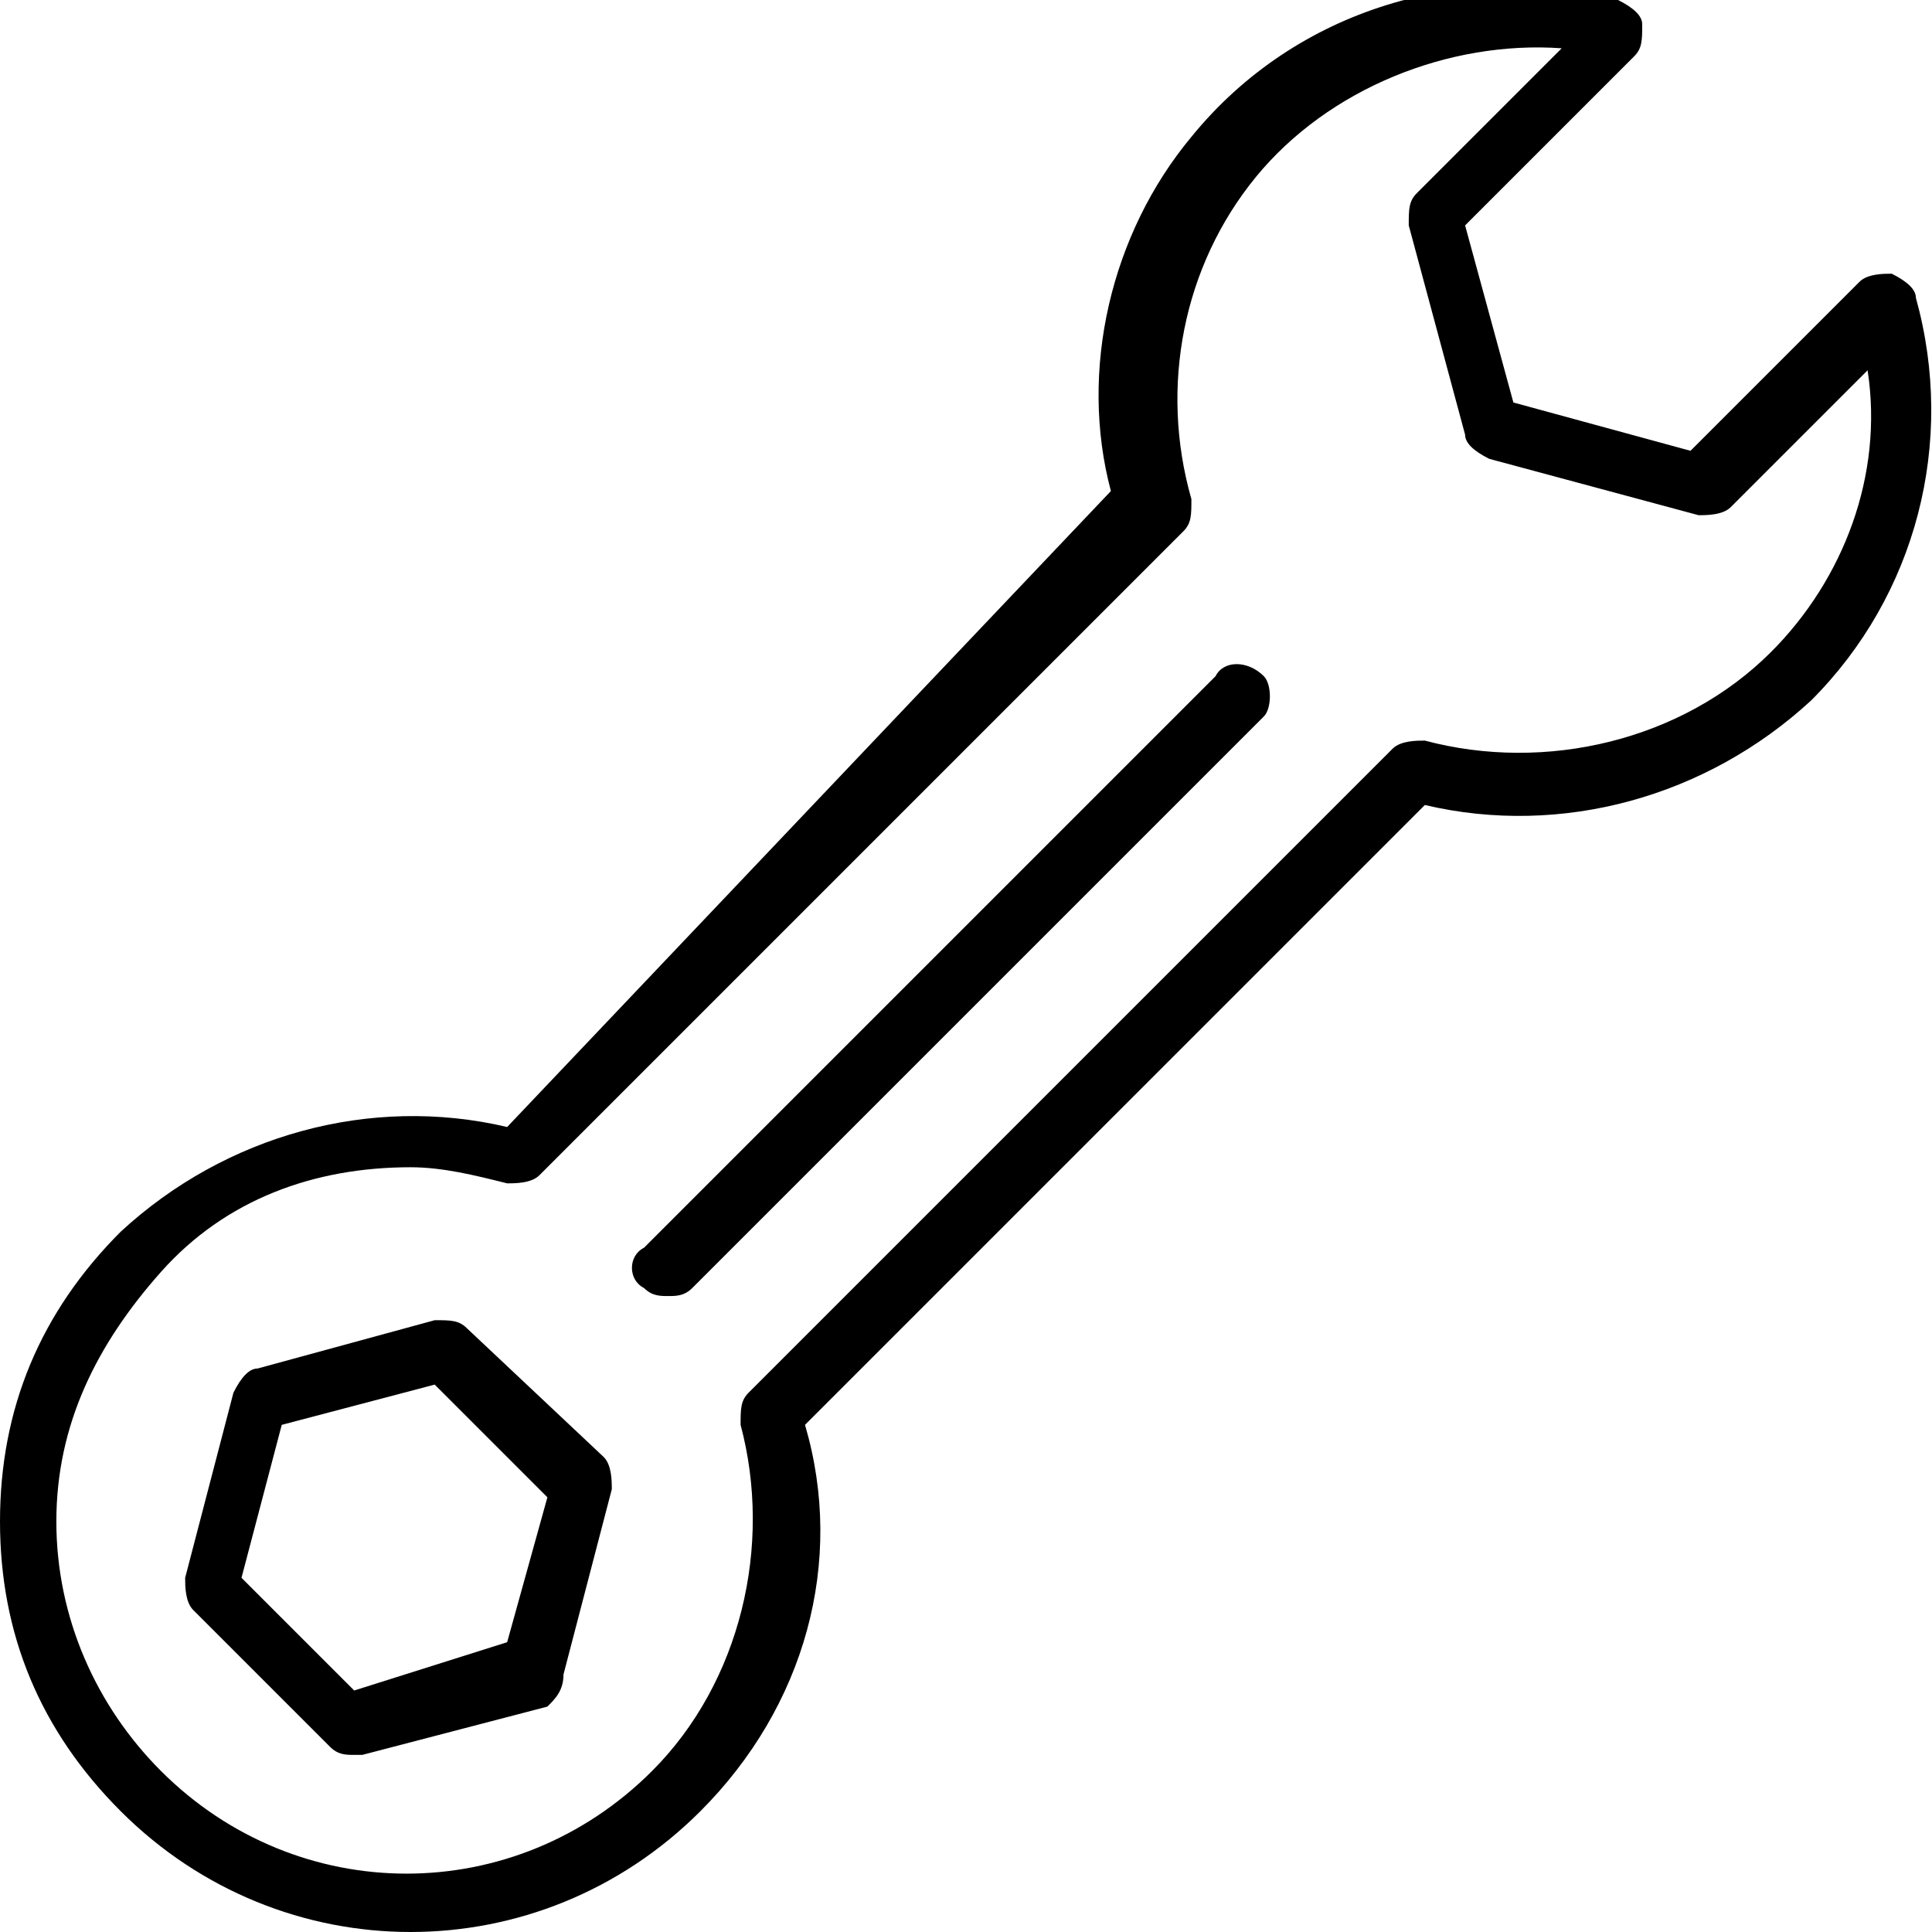
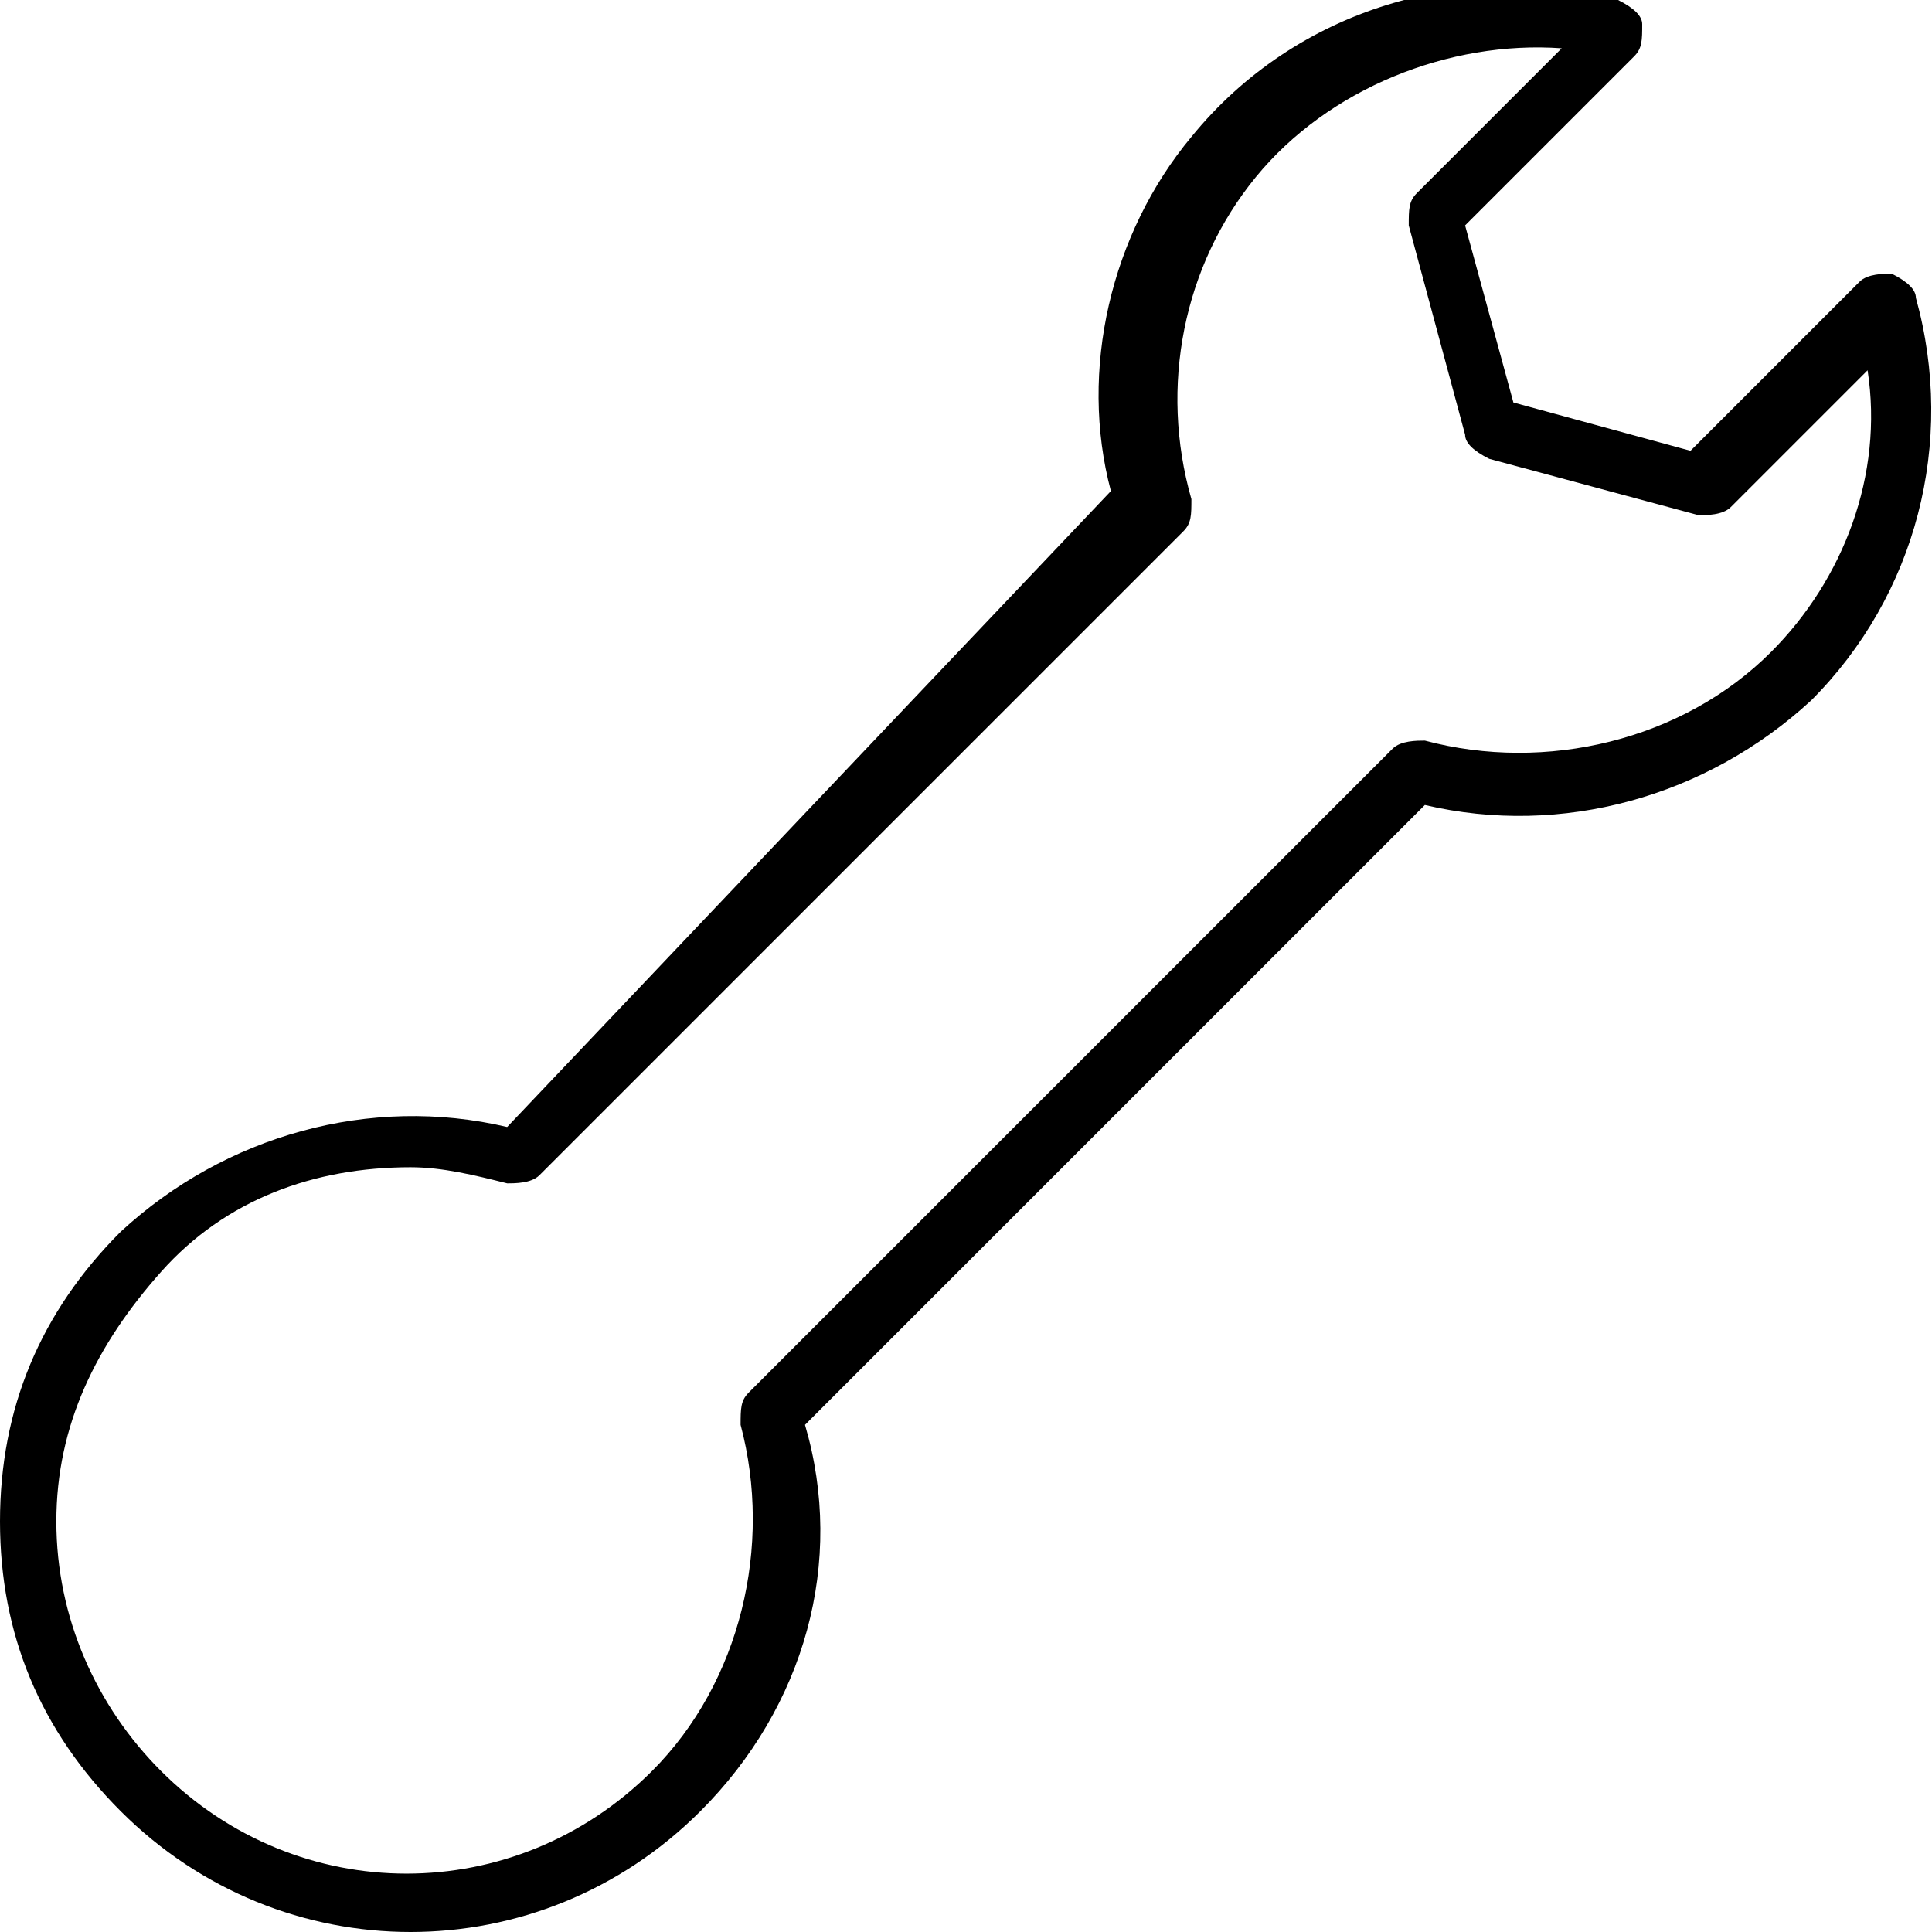
<svg xmlns="http://www.w3.org/2000/svg" version="1.1" id="Ebene_2_00000081622765085010765100000010139835582282706323_" x="0px" y="0px" viewBox="0 0 24 24" style="enable-background:new 0 0 24 24;" xml:space="preserve">
  <g id="User-Interface">
    <g>
      <path d="M22,8.1c-1.1,1.1-2.8,1.5-4.3,1.1c-0.1,0-0.3,0-0.4,0.1l-8,8c-0.1,0.1-0.1,0.2-0.1,0.4c0.4,1.5,0,3.2-1.1,4.3    c-1.7,1.7-4.4,1.7-6.1,0c-0.8-0.8-1.3-1.9-1.3-3.1s0.5-2.2,1.3-3.1s1.9-1.3,3.1-1.3c0.4,0,0.8,0.1,1.2,0.2c0.1,0,0.3,0,0.4-0.1    l8-8c0.1-0.1,0.1-0.2,0.1-0.4c-0.4-1.4-0.1-2.9,0.8-4c0.9-1.1,2.4-1.7,3.8-1.6l-1.8,1.8c-0.1,0.1-0.1,0.2-0.1,0.4l0.7,2.6    c0,0.1,0.1,0.2,0.3,0.3l2.6,0.7c0.1,0,0.3,0,0.4-0.1l1.7-1.7C23.4,5.9,22.9,7.2,22,8.1L22,8.1L22,8.1z M23.8,3.7    c0-0.1-0.1-0.2-0.3-0.3c-0.1,0-0.3,0-0.4,0.1l-2.1,2.1l-2.2-0.6l-0.6-2.2l2.1-2.1c0.1-0.1,0.1-0.2,0.1-0.4c0-0.1-0.1-0.2-0.3-0.3    c-1.9-0.5-4,0.1-5.3,1.7c-1,1.2-1.4,2.9-1,4.4L6.3,14c-1.7-0.4-3.5,0.1-4.8,1.3c-1,1-1.5,2.2-1.5,3.6s0.5,2.6,1.5,3.6    c1,1,2.3,1.5,3.6,1.5s2.6-0.5,3.6-1.5c1.3-1.3,1.8-3.1,1.3-4.8l7.7-7.7c1.7,0.4,3.5-0.1,4.8-1.3C23.8,7.4,24.3,5.5,23.8,3.7    L23.8,3.7L23.8,3.7z" />
-       <path d="M6.3,20.4L4.4,21l-1.4-1.4l0.5-1.9l1.9-0.5l1.4,1.4L6.3,20.4z M5.8,16.5c-0.1-0.1-0.2-0.1-0.4-0.1L3.2,17    c-0.1,0-0.2,0.1-0.3,0.3l-0.6,2.3c0,0.1,0,0.3,0.1,0.4l1.7,1.7c0.1,0.1,0.2,0.1,0.3,0.1c0,0,0.1,0,0.1,0l2.3-0.6    C6.9,21.1,7,21,7,20.8l0.6-2.3c0-0.1,0-0.3-0.1-0.4L5.8,16.5z" />
-       <path d="M15.1,8.4l-7.1,7.1c-0.2,0.1-0.2,0.4,0,0.5c0.1,0.1,0.2,0.1,0.3,0.1s0.2,0,0.3-0.1l7.1-7.1c0.1-0.1,0.1-0.4,0-0.5    C15.5,8.2,15.2,8.2,15.1,8.4L15.1,8.4L15.1,8.4z" />
    </g>
  </g>
</svg>